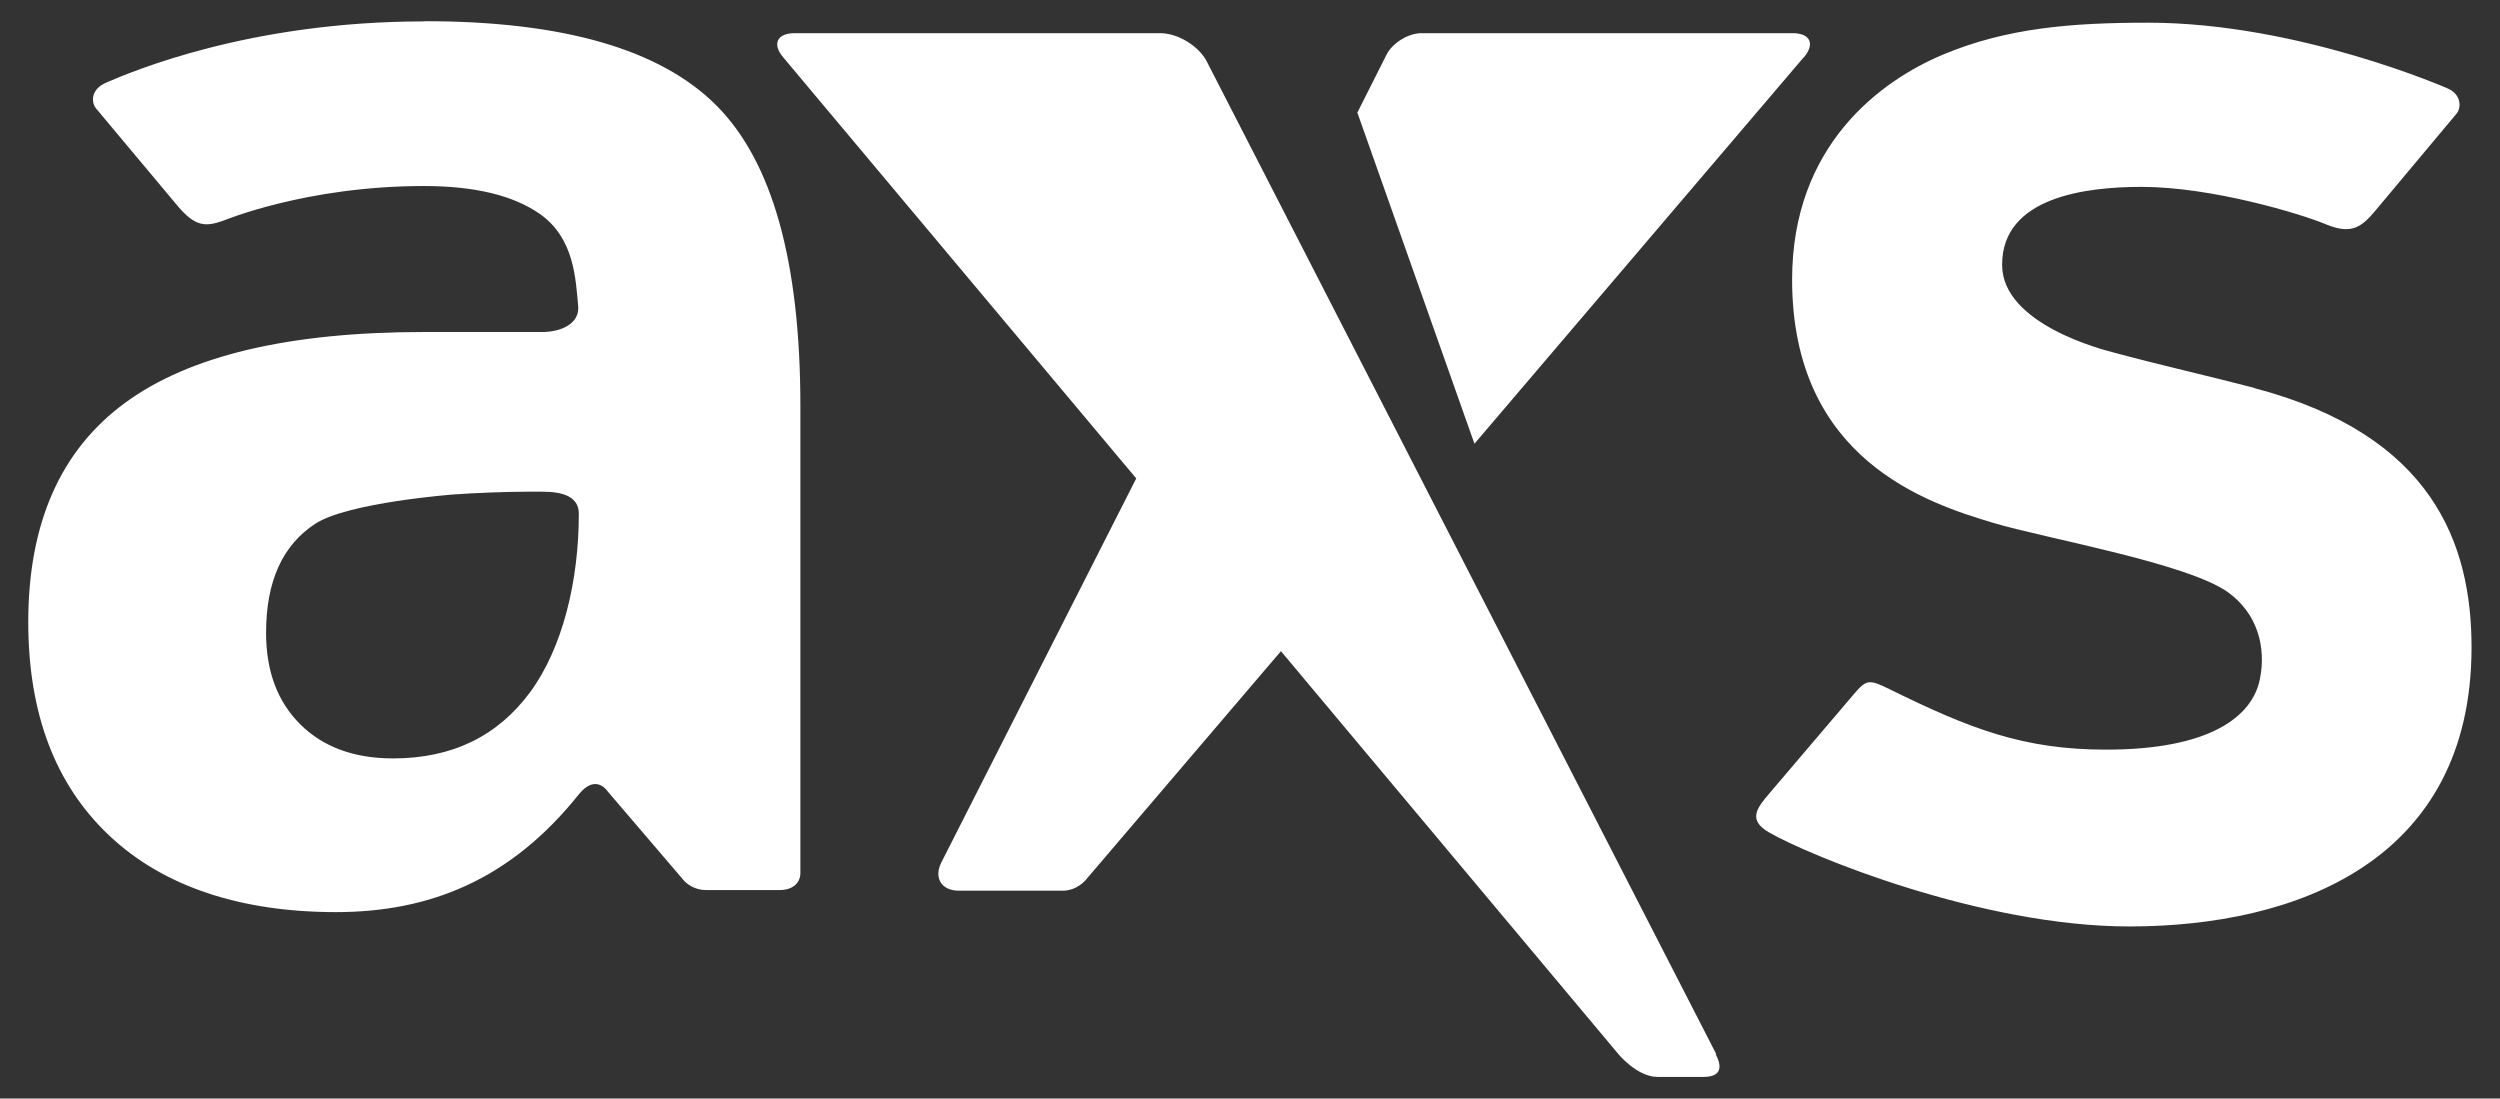
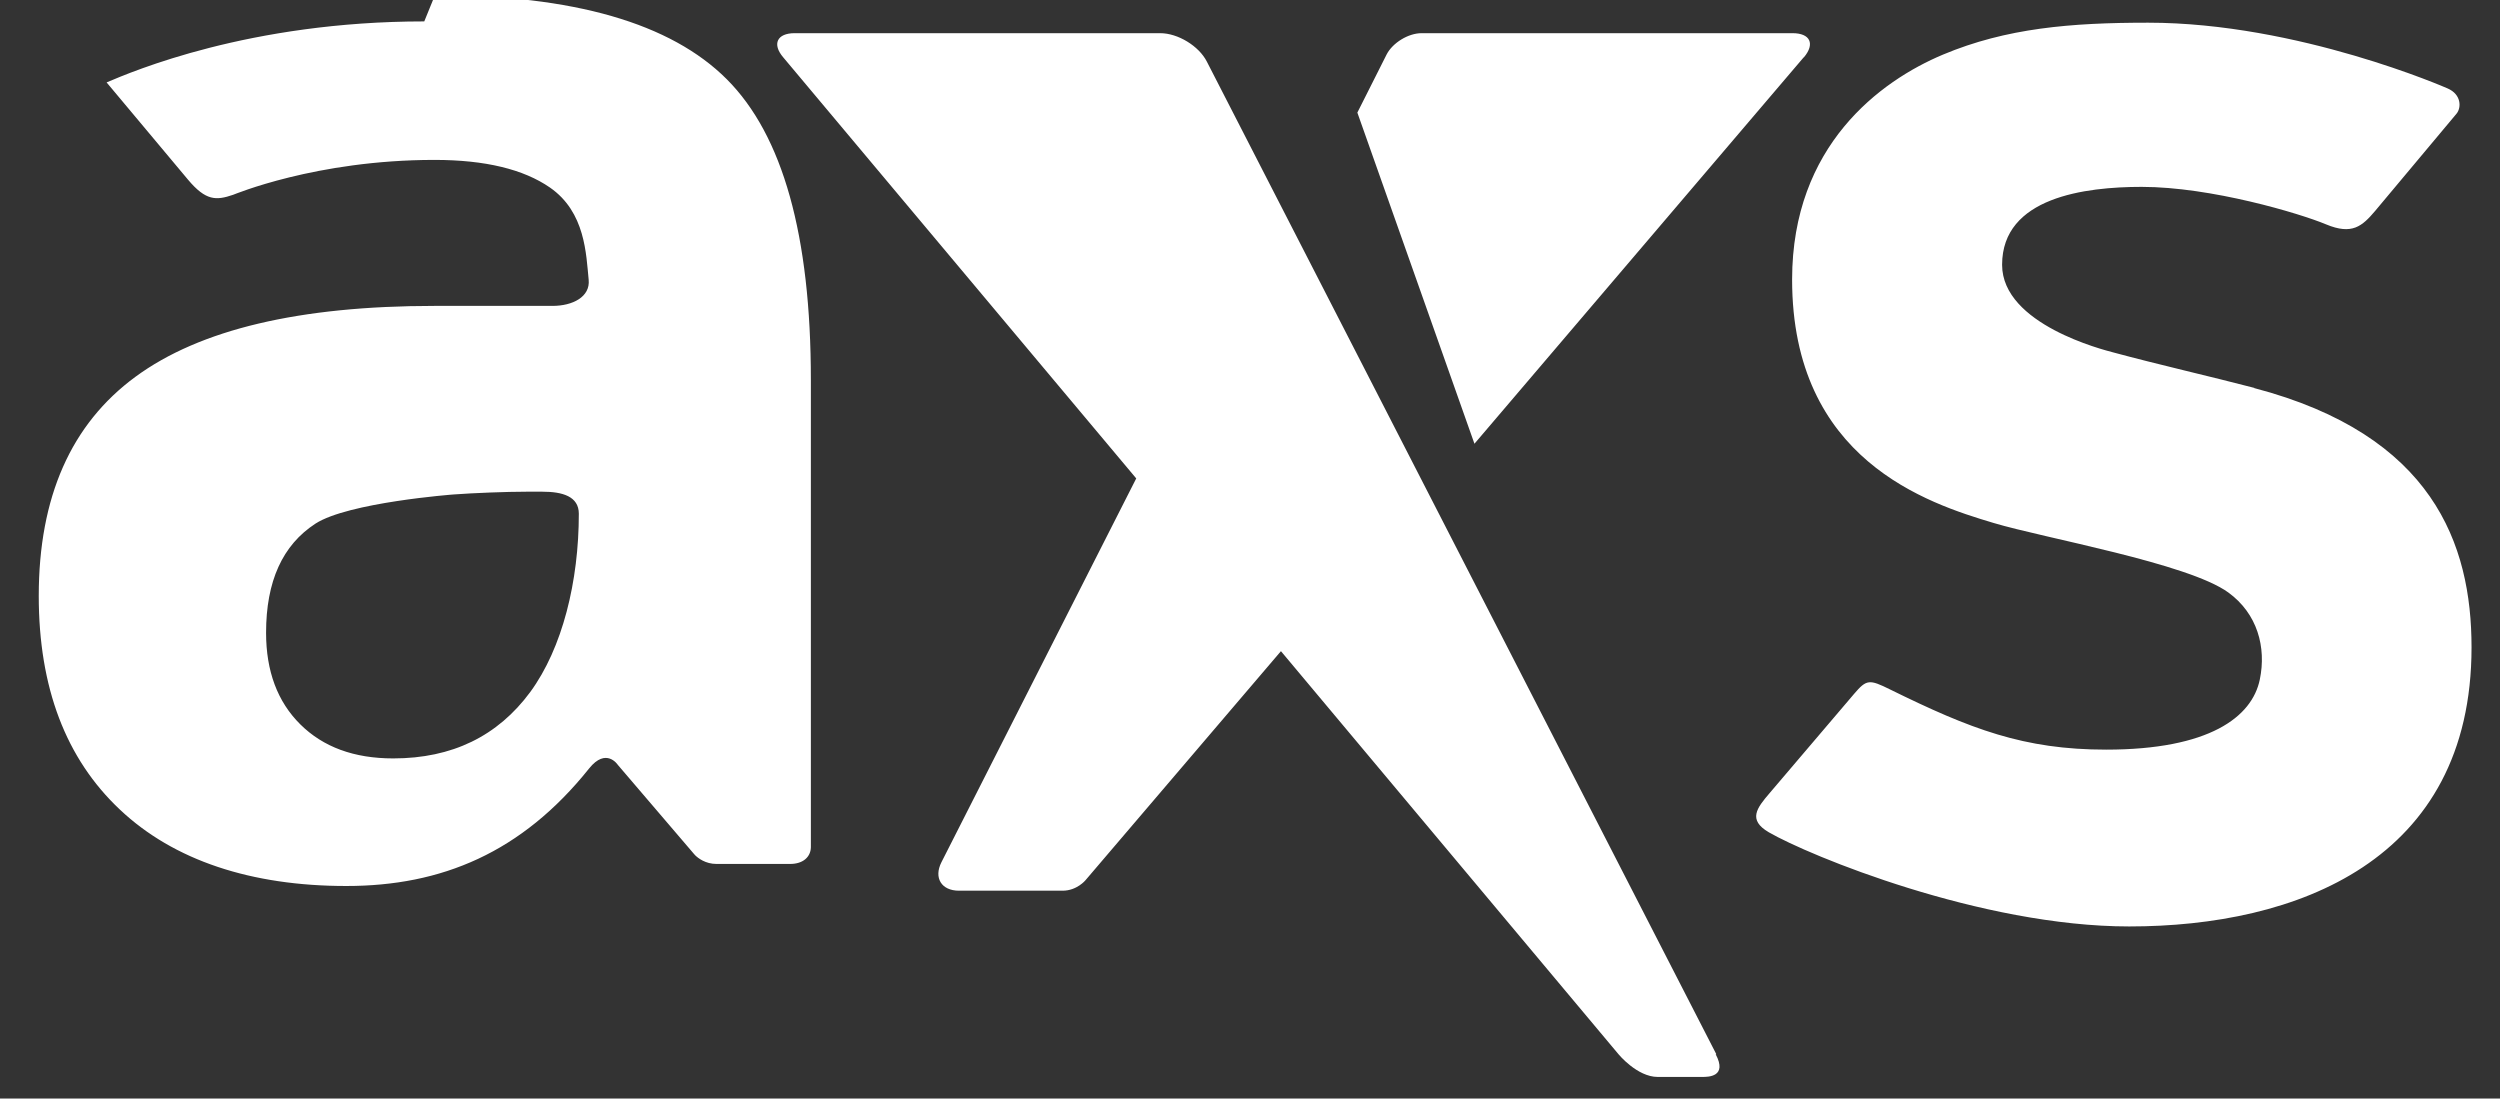
<svg xmlns="http://www.w3.org/2000/svg" id="Layer_1" data-name="Layer 1" viewBox="0 0 116.79 51.32">
  <rect x="0" y="0" width="116.79" height="51.32" fill="#333333" stroke="none" />
  <defs>
    <style>      .cls-1 {        fill: #fff;        fill-rule: evenodd;      }    </style>
  </defs>
  <g id="layer1">
    <g id="g817">
-       <path id="path815" class="cls-1" d="M105.31,18.12c-2.07-.54-4.53-1.1-6.6-1.66-.41-.11-5.18-1.3-5.18-4.09,0-3.16,3.89-3.64,6.52-3.64,3.24,0,7.39,1.24,8.61,1.75,1.22.51,1.69.09,2.3-.63l3.8-4.54c.23-.28.23-.9-.42-1.18,0,0-6.97-3.07-13.99-3.07-3.61,0-6.62.25-9.58,1.49-2.93,1.23-7.05,4.25-7.05,10.51,0,8.42,6.33,10.45,9.41,11.37,2.36.71,9.09,1.88,10.97,3.25,1.36.99,1.78,2.56,1.47,4.06-.36,1.76-2.37,3.28-7.18,3.28-3.85,0-6.33-.96-10.09-2.81-.97-.48-1.1-.48-1.68.2l-3.95,4.64c-.6.7-1.03,1.25-.04,1.83,1.88,1.09,9.92,4.4,16.84,4.4,7.77,0,15.99-3.03,15.99-13.04,0-4.83-1.81-9.92-10.15-12.11M24.77,32.33c-1.52,2.06-3.65,3.1-6.4,3.1-1.83,0-3.27-.53-4.34-1.59-1.07-1.06-1.6-2.49-1.6-4.28,0-2.41.77-4.1,2.31-5.1,1.54-.99,6.44-1.36,6.44-1.36.94-.07,2.47-.13,3.41-.13h.75c.94,0,1.7.22,1.7,1.03,0,3.15-.76,6.27-2.27,8.33M19.82,1C11.65,1,6.18,3.34,4.98,3.85c-.76.32-.72.94-.49,1.22l3.8,4.54c.84,1,1.32.98,2.11.71.02,0,3.85-1.63,9.41-1.63,2.37,0,4.16.44,5.39,1.29,1.66,1.15,1.69,3.12,1.81,4.31.08.8-.75,1.22-1.69,1.22h-5.51c-6.31,0-10.96,1.1-13.97,3.31-3.01,2.21-4.52,5.62-4.52,10.24,0,4.27,1.26,7.6,3.79,9.98,2.52,2.38,6.14,3.57,10.58,3.57s8.19-1.55,11.34-5.49c.8-1,1.34-.17,1.34-.17l3.54,4.14s.02.03.07.08c.14.14.49.41,1,.41h3.44c.6,0,.96-.32.97-.78v-21.83c0-6.75-1.31-11.43-3.93-14.05-2.62-2.62-7.16-3.93-13.63-3.93M84.27,2.68c.53-.63.3-1.13-.53-1.13h-17.33c-.62,0-1.35.45-1.63.99l-1.37,2.72,5.47,15.47,15.38-18.05h0ZM80.18,49.25L56.38,2.88c-.37-.73-1.35-1.33-2.18-1.33h-17.08c-.82,0-1.06.51-.53,1.13l16.49,19.67-9.1,17.93c-.37.73,0,1.33.82,1.33h4.84c.67,0,1.07-.49,1.07-.49l9.13-10.7,15.77,18.83s.87,1.06,1.83,1.06h2.08c.28,0,1.19,0,.63-1.06h0" />
+       <path id="path815" class="cls-1" d="M105.31,18.12c-2.07-.54-4.53-1.1-6.6-1.66-.41-.11-5.18-1.3-5.18-4.09,0-3.16,3.89-3.64,6.52-3.64,3.24,0,7.39,1.24,8.61,1.75,1.22.51,1.69.09,2.3-.63l3.8-4.54c.23-.28.23-.9-.42-1.18,0,0-6.97-3.07-13.99-3.07-3.61,0-6.62.25-9.58,1.49-2.93,1.23-7.05,4.25-7.05,10.51,0,8.42,6.33,10.45,9.41,11.37,2.36.71,9.09,1.88,10.97,3.25,1.36.99,1.78,2.56,1.47,4.06-.36,1.76-2.37,3.28-7.18,3.28-3.85,0-6.33-.96-10.09-2.81-.97-.48-1.1-.48-1.68.2l-3.95,4.64c-.6.7-1.03,1.25-.04,1.83,1.88,1.09,9.92,4.4,16.84,4.4,7.77,0,15.99-3.03,15.99-13.04,0-4.83-1.81-9.92-10.15-12.11M24.77,32.33c-1.52,2.06-3.65,3.1-6.4,3.1-1.83,0-3.27-.53-4.34-1.59-1.07-1.06-1.6-2.49-1.6-4.28,0-2.41.77-4.1,2.31-5.1,1.54-.99,6.44-1.36,6.44-1.36.94-.07,2.47-.13,3.41-.13h.75c.94,0,1.7.22,1.7,1.03,0,3.15-.76,6.27-2.27,8.33M19.82,1C11.65,1,6.18,3.34,4.98,3.85l3.8,4.54c.84,1,1.32.98,2.11.71.02,0,3.85-1.63,9.41-1.63,2.37,0,4.16.44,5.39,1.29,1.66,1.15,1.69,3.12,1.81,4.31.08.8-.75,1.22-1.69,1.22h-5.51c-6.31,0-10.96,1.1-13.97,3.31-3.01,2.21-4.52,5.62-4.52,10.24,0,4.27,1.26,7.6,3.79,9.98,2.52,2.38,6.14,3.57,10.58,3.57s8.19-1.55,11.34-5.49c.8-1,1.34-.17,1.34-.17l3.54,4.14s.02.03.07.08c.14.14.49.41,1,.41h3.44c.6,0,.96-.32.97-.78v-21.83c0-6.75-1.31-11.43-3.93-14.05-2.62-2.62-7.16-3.93-13.63-3.93M84.27,2.68c.53-.63.3-1.13-.53-1.13h-17.33c-.62,0-1.35.45-1.63.99l-1.37,2.72,5.47,15.47,15.38-18.05h0ZM80.18,49.25L56.38,2.88c-.37-.73-1.35-1.33-2.18-1.33h-17.08c-.82,0-1.06.51-.53,1.13l16.49,19.67-9.1,17.93c-.37.73,0,1.33.82,1.33h4.84c.67,0,1.07-.49,1.07-.49l9.13-10.7,15.77,18.83s.87,1.06,1.83,1.06h2.08c.28,0,1.19,0,.63-1.06h0" />
    </g>
  </g>
</svg>